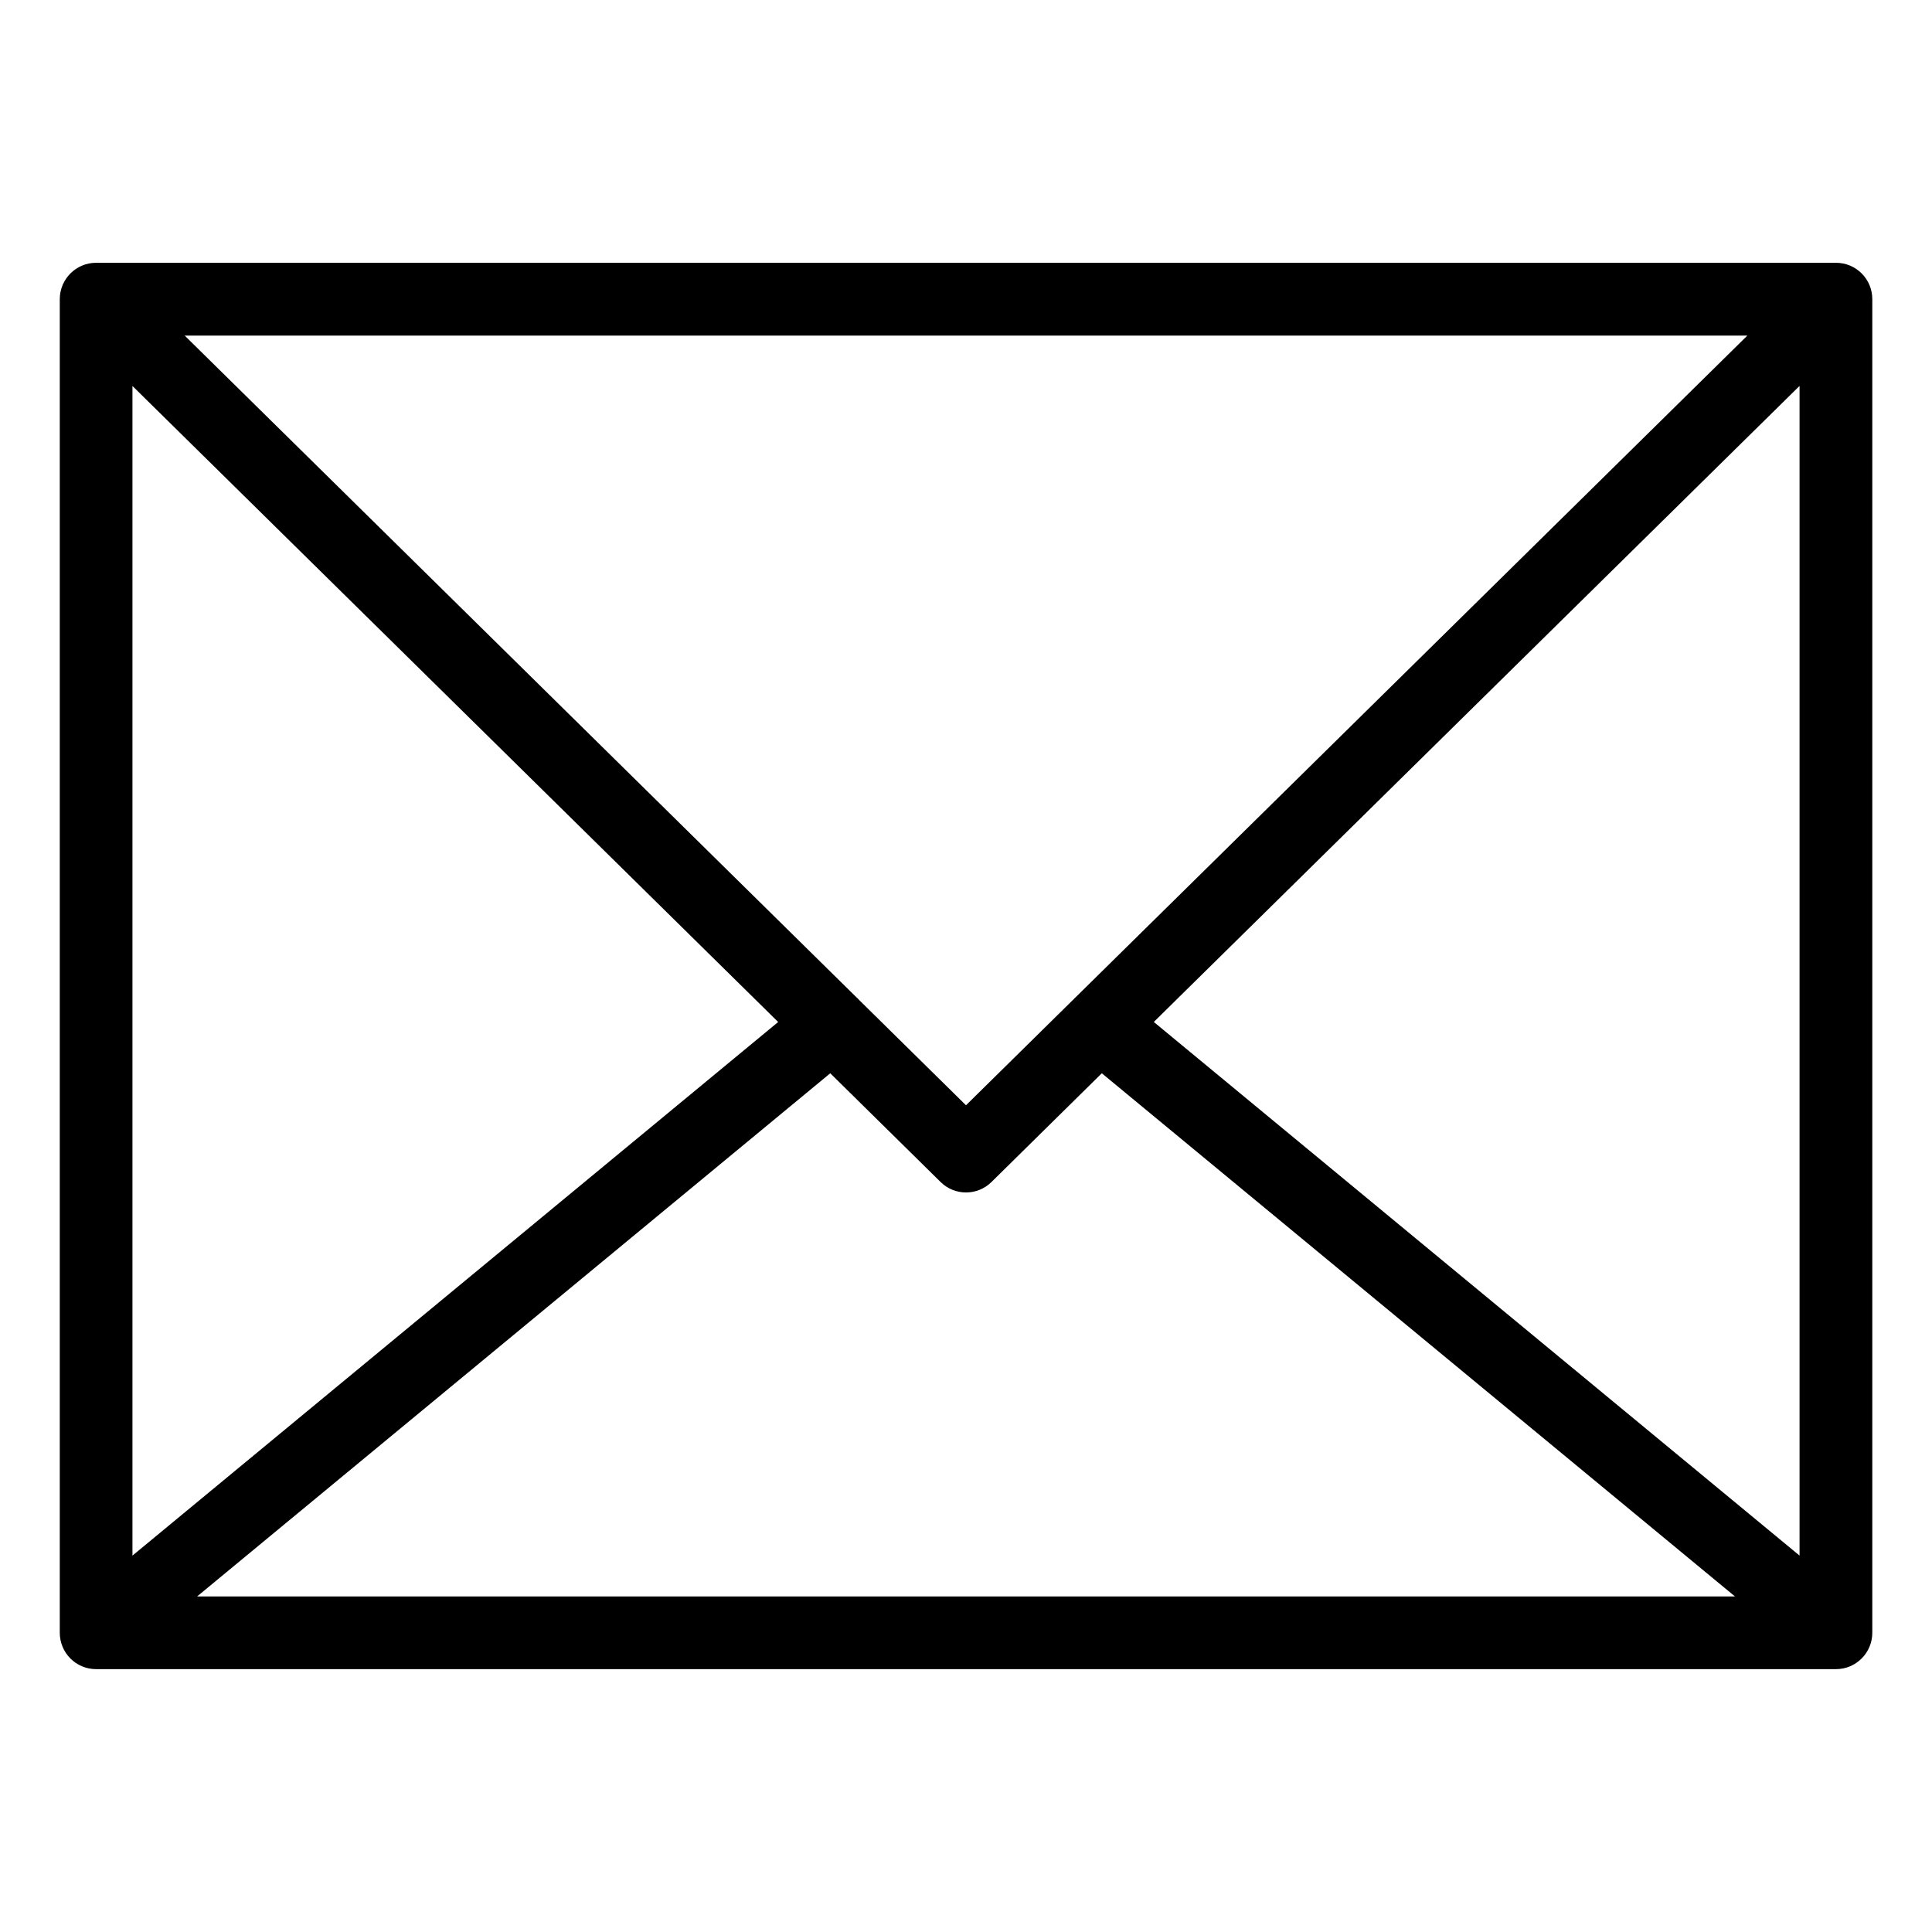
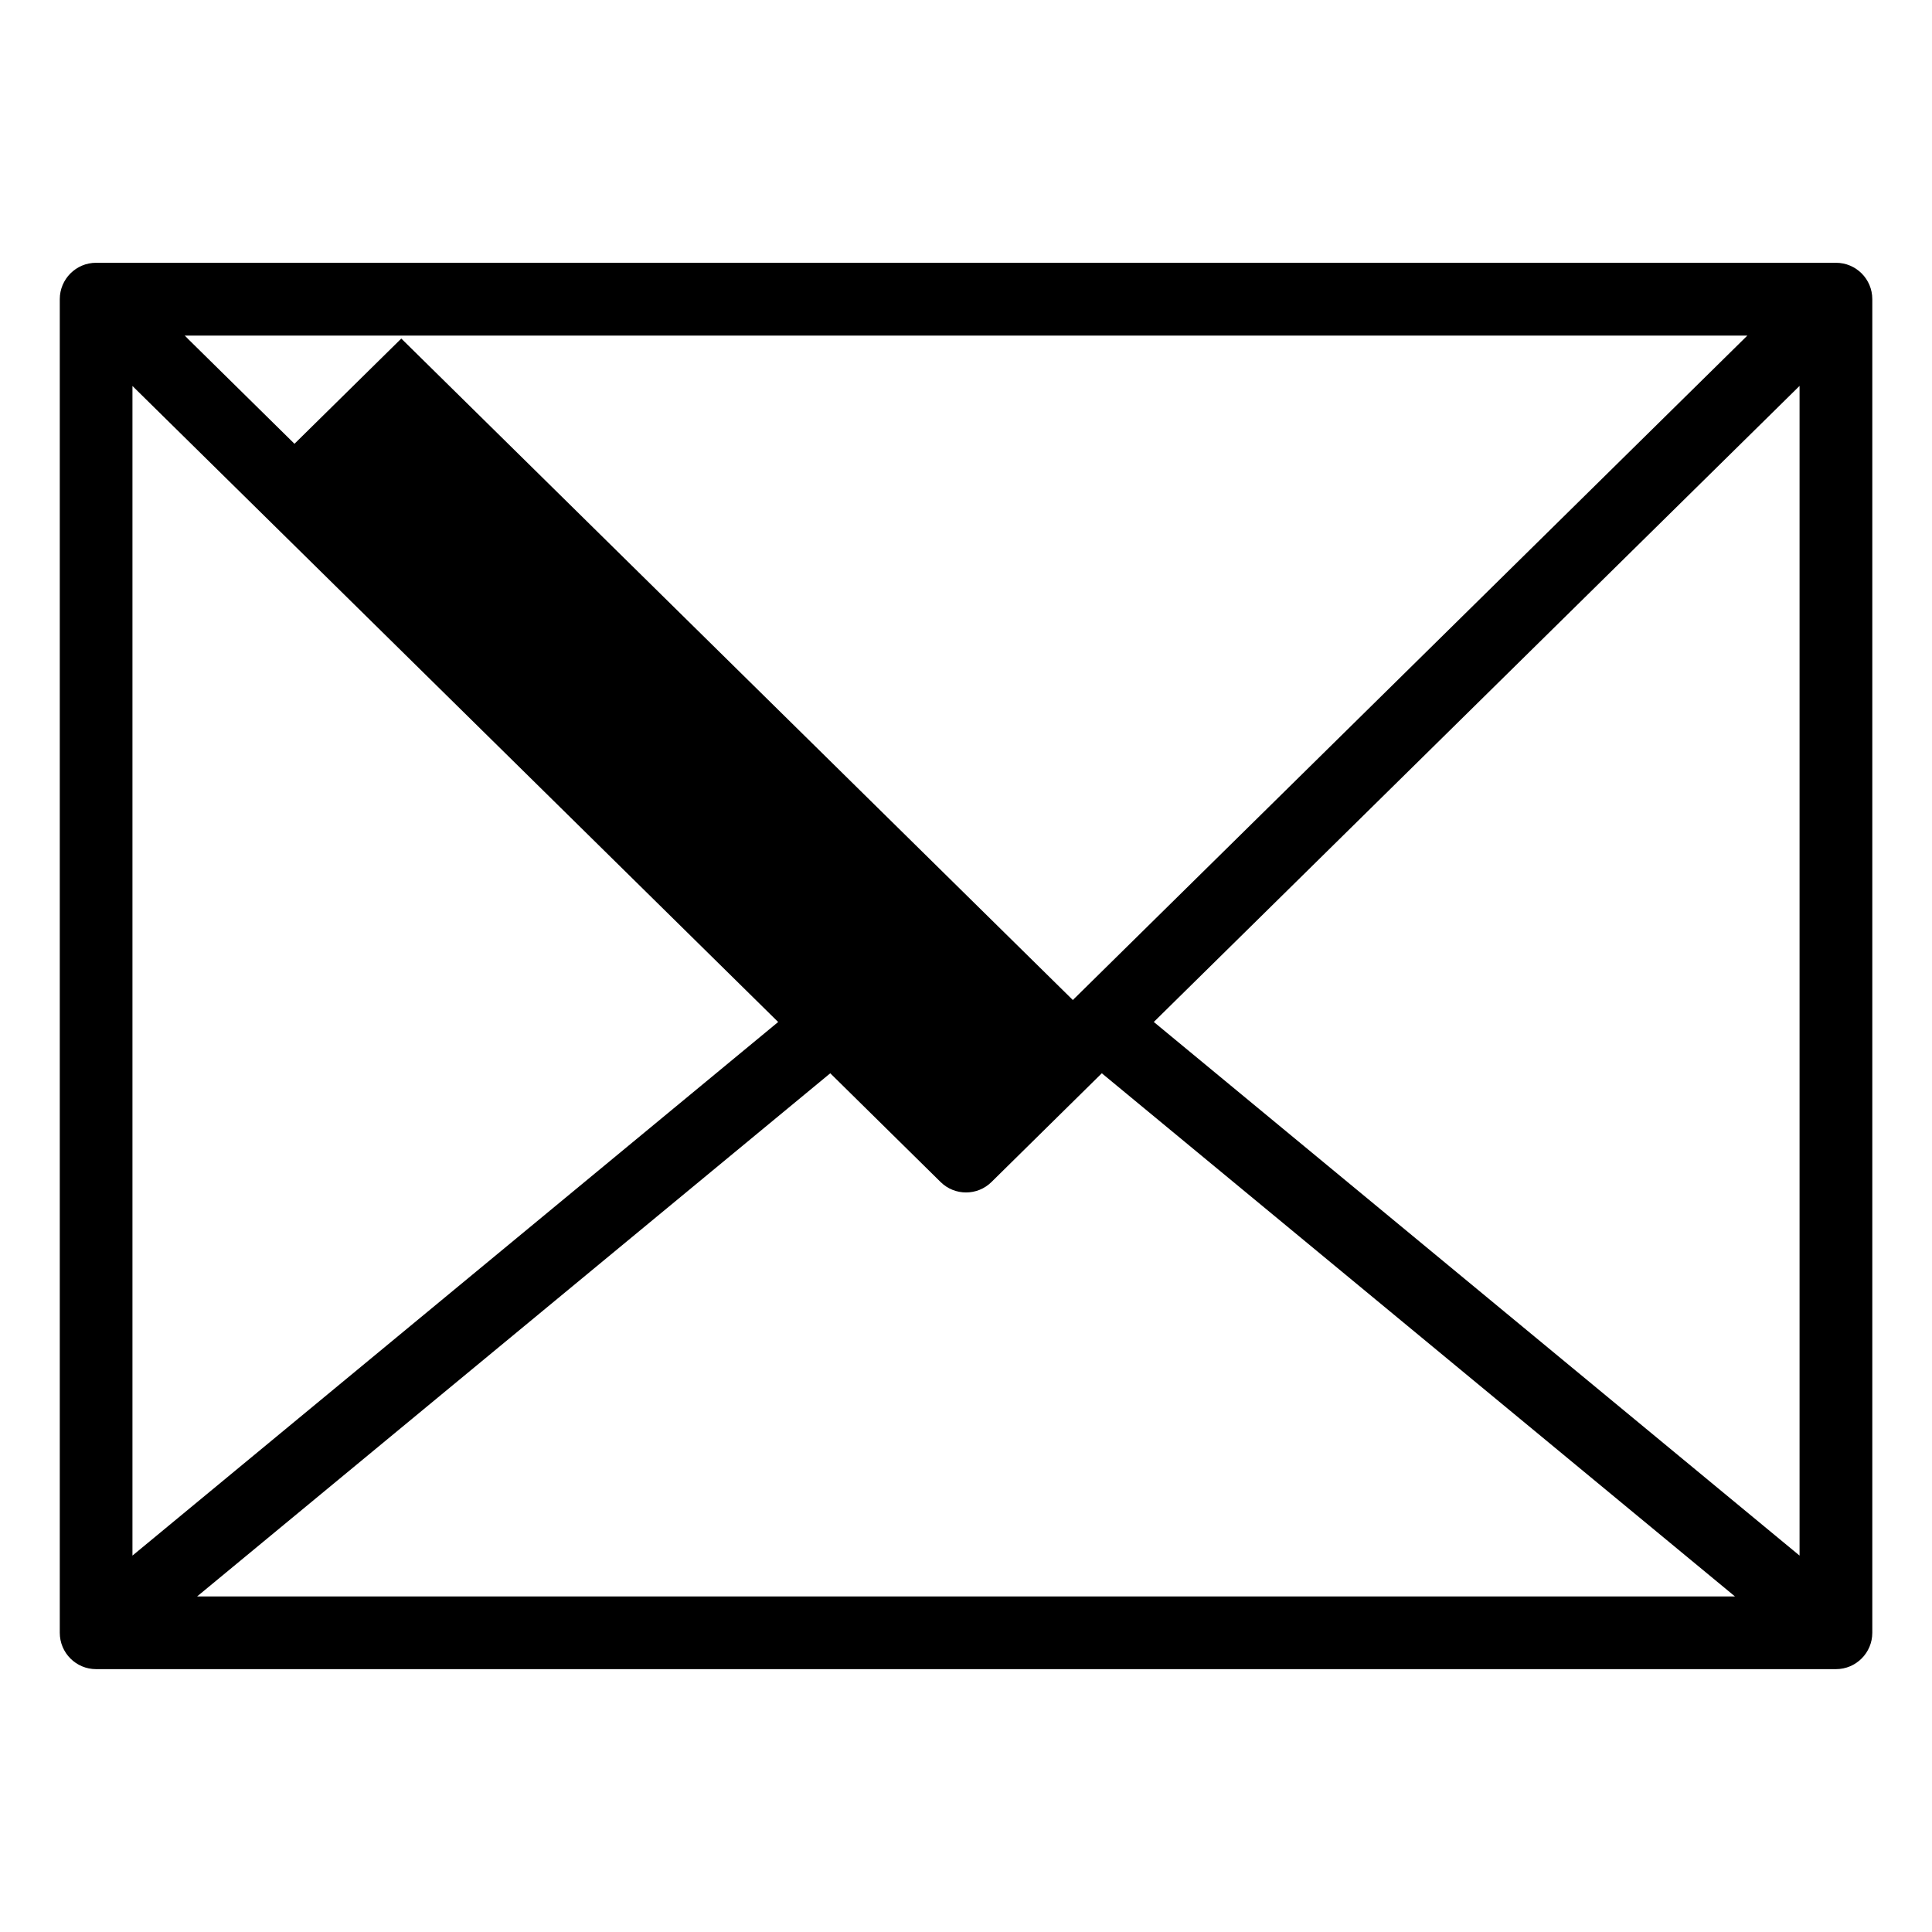
<svg xmlns="http://www.w3.org/2000/svg" fill="#000000" width="800px" height="800px" version="1.1" viewBox="144 144 512 512">
-   <path d="m630.55 586.34h-461.08c-5.32 0-9.629-4.309-9.629-9.645v-353.41c0-5.32 4.309-9.645 9.629-9.645h461.08c5.32 0 9.629 4.309 9.629 9.645v353.41c0 5.32-4.309 9.645-9.629 9.645zm-26.77-19.27-167.79-138.64-29.246 28.824c-3.719 3.672-9.734 3.688-13.469 0l-29.246-28.824-167.79 138.64h407.55zm-175.46-158.05c0.258-0.289 0.516-0.527 0.785-0.785l177.96-175.3h-414.12l177.96 175.3c0.273 0.242 0.543 0.5 0.785 0.785l28.309 27.887 28.309-27.887zm21.461 5.82 171.12 141.41v-309.98l-171.12 168.55zm-270.68 141.41 171.12-141.41-171.12-168.55v309.98z" />
+   <path d="m630.55 586.34h-461.08c-5.32 0-9.629-4.309-9.629-9.645v-353.41c0-5.32 4.309-9.645 9.629-9.645h461.08c5.32 0 9.629 4.309 9.629 9.645v353.41c0 5.32-4.309 9.645-9.629 9.645zm-26.77-19.27-167.79-138.64-29.246 28.824c-3.719 3.672-9.734 3.688-13.469 0l-29.246-28.824-167.79 138.64h407.55zm-175.46-158.05c0.258-0.289 0.516-0.527 0.785-0.785l177.96-175.3h-414.12c0.273 0.242 0.543 0.5 0.785 0.785l28.309 27.887 28.309-27.887zm21.461 5.82 171.12 141.41v-309.98l-171.12 168.55zm-270.68 141.41 171.12-141.41-171.12-168.55v309.98z" />
</svg>